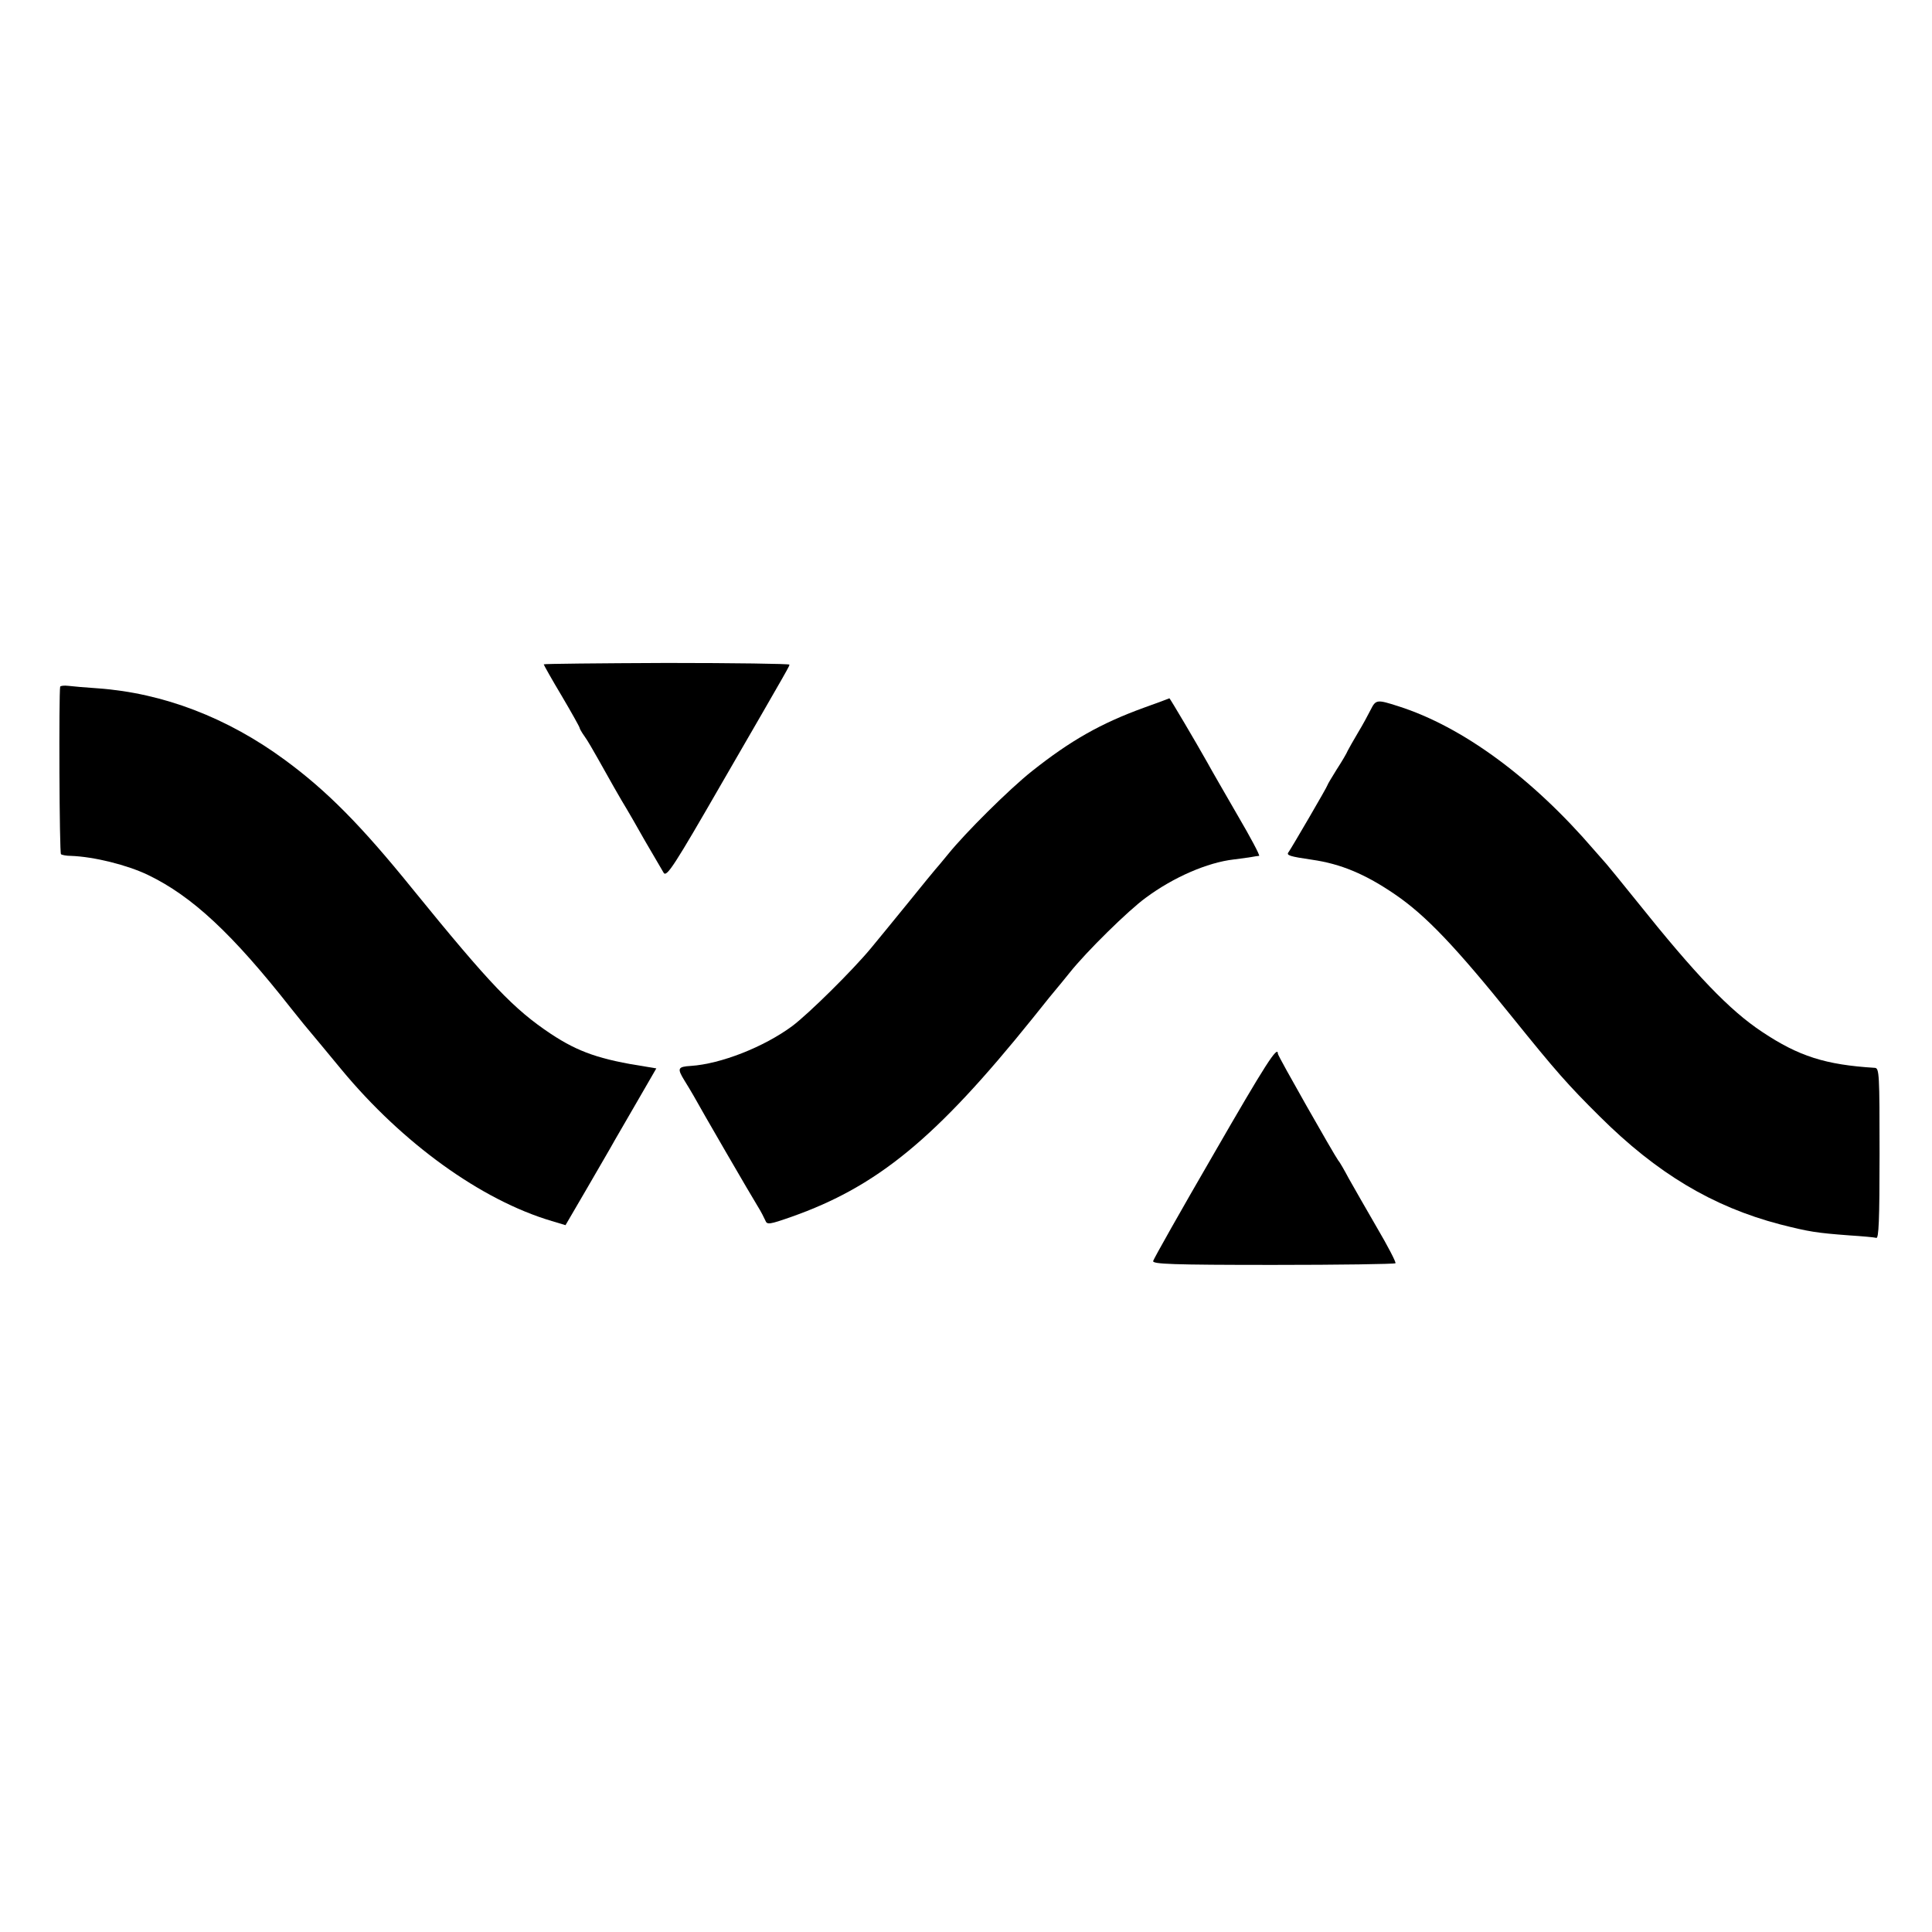
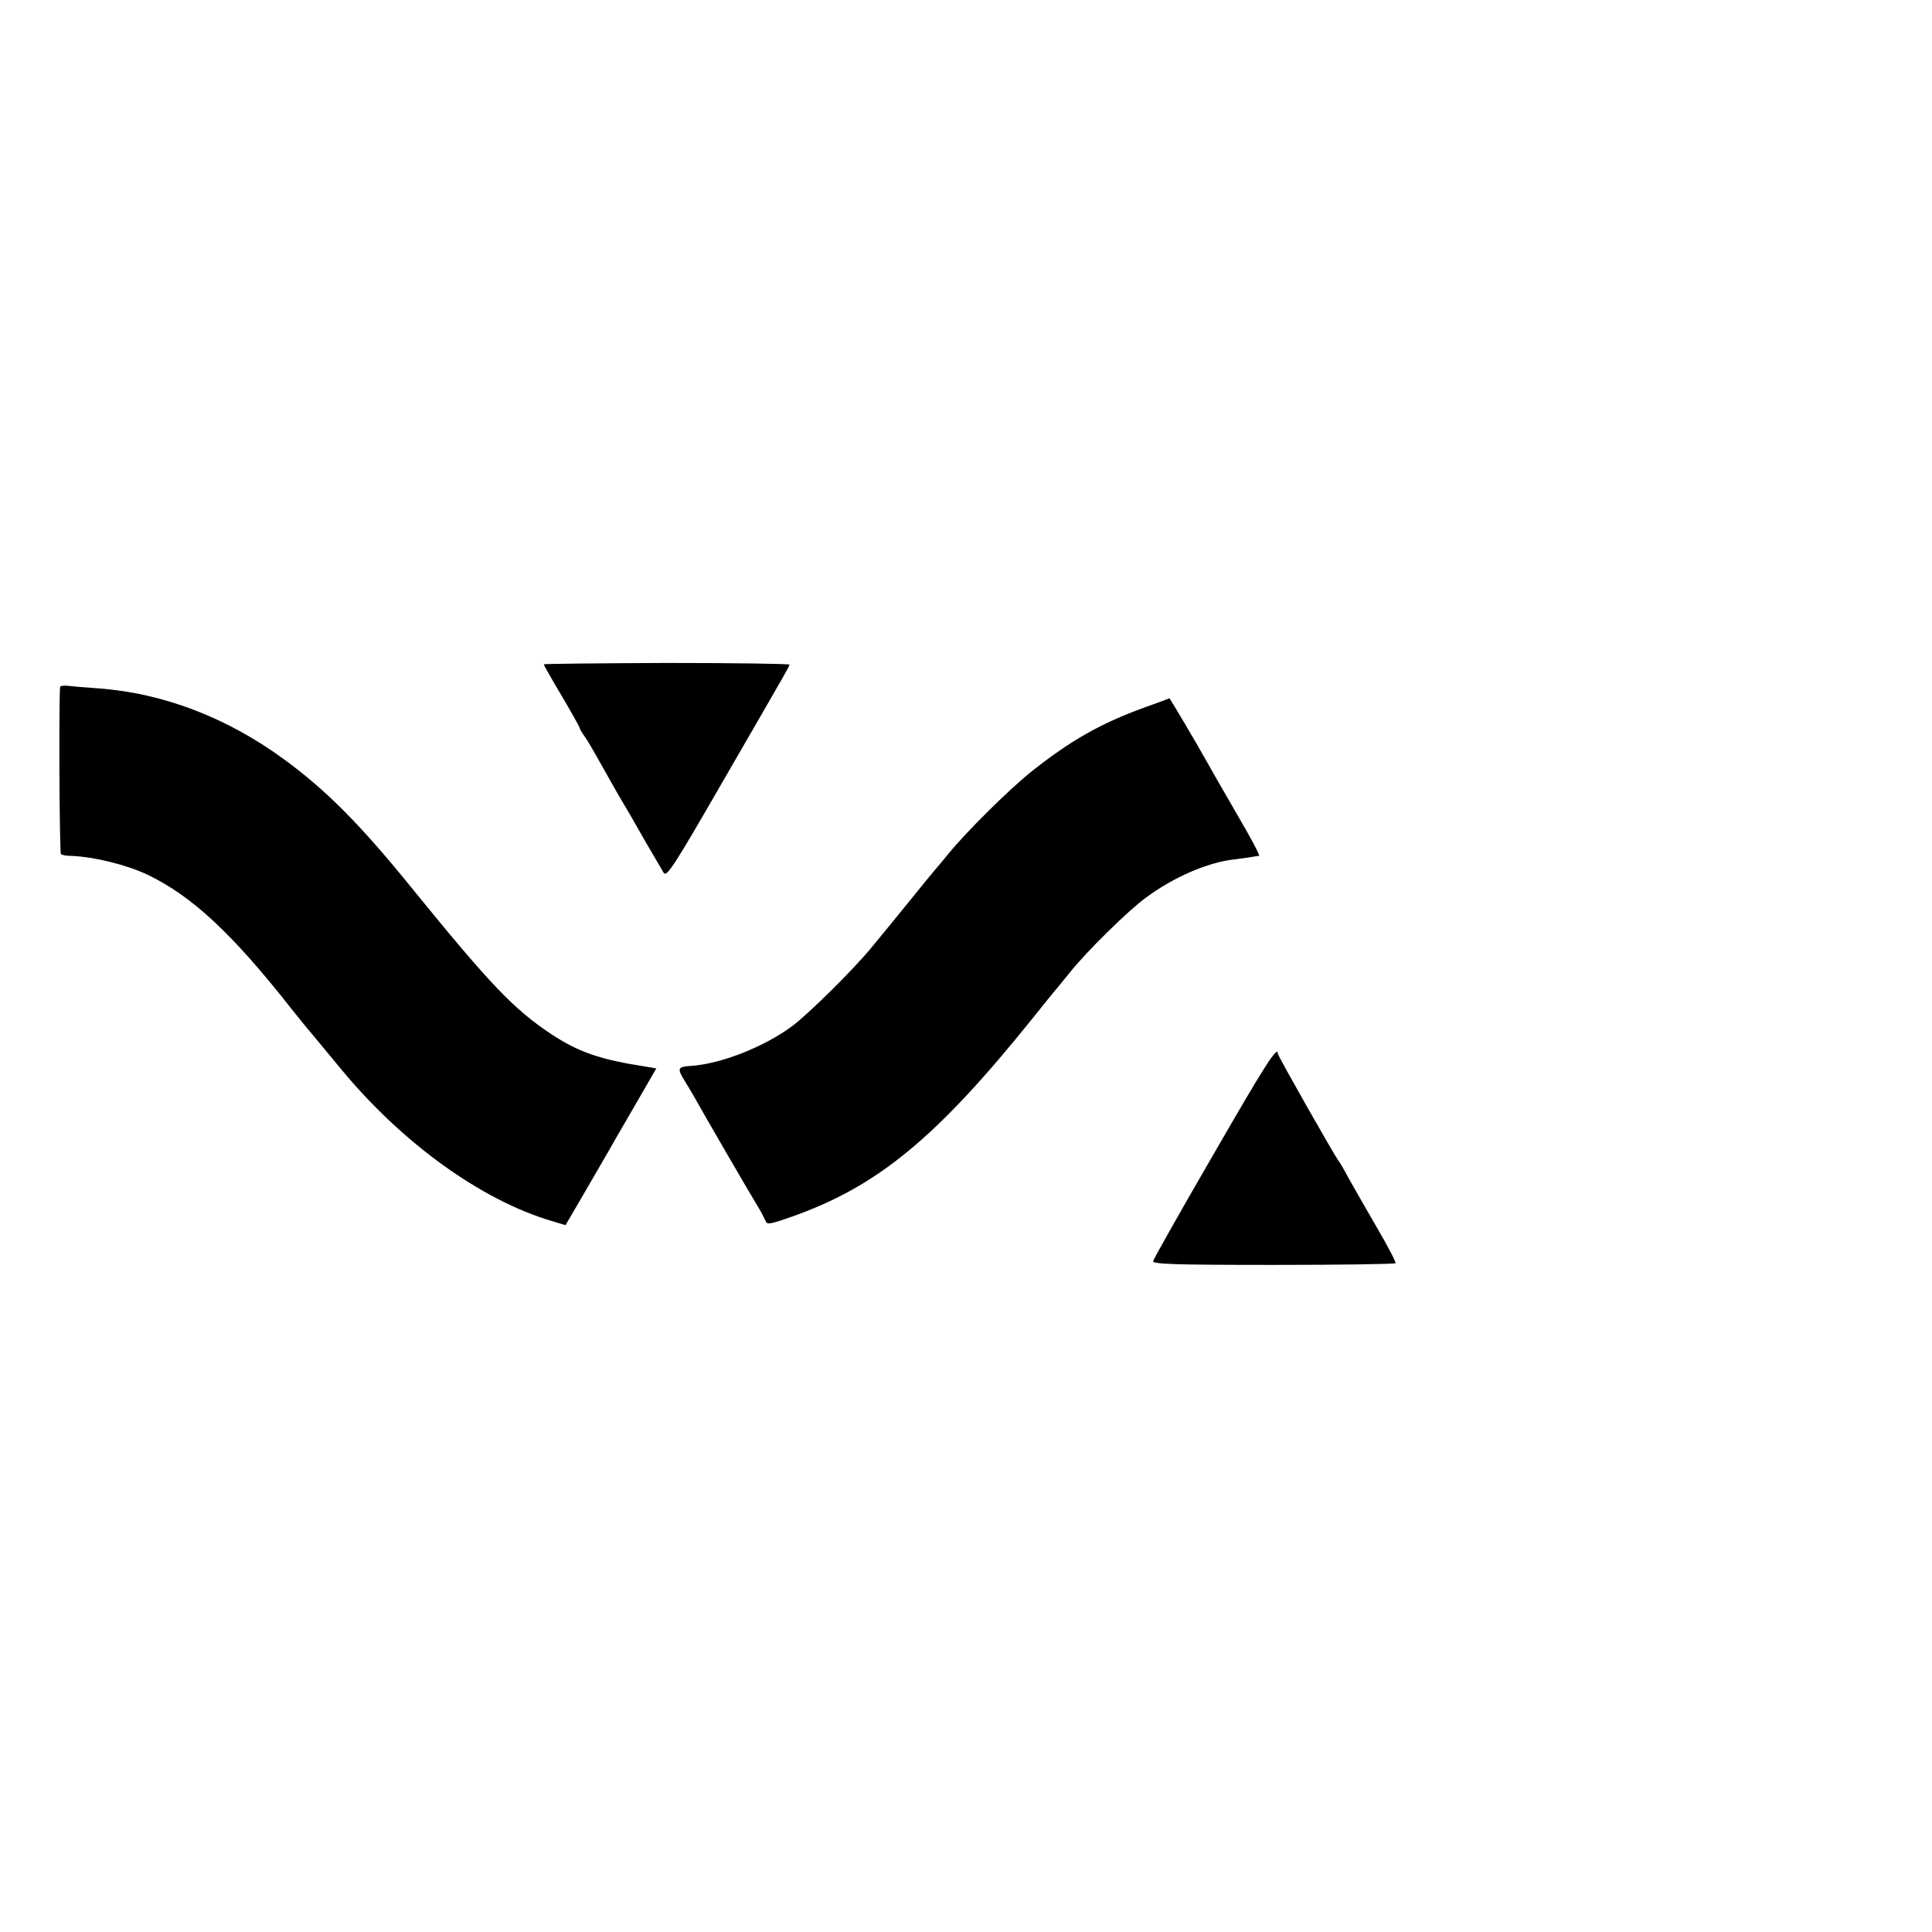
<svg xmlns="http://www.w3.org/2000/svg" version="1.0" width="700pt" height="700pt" viewBox="0 0 700 700" preserveAspectRatio="xMidYMid meet">
  <g transform="translate(0,700) scale(0.1,-0.1)" fill="#000000" stroke="none">
    <path d="M1970 4593 c0 -2 29 -54 65 -114 36 -61 65 -113 65 -116 0 -3 8 -17 18 -31 11 -15 32 -52 49 -82 31 -56 86 -153 103 -180 5 -8 35 -60 66 -115 32 -55 63 -108 69 -118 11 -15 39 28 210 325 257 444 245 424 245 430 0 3 -200 6 -445 6 -245 -1 -445 -3 -445 -5z" />
    <path d="M218 4512 c-5 -26 -3 -604 3 -607 4 -3 20 -6 36 -6 84 -3 204 -33 279 -69 160 -77 306 -213 519 -484 17 -21 37 -46 45 -56 39 -47 92 -110 137 -165 221 -267 506 -473 762 -549 l50 -15 77 132 c42 73 88 151 101 175 13 23 53 92 88 152 l63 109 -36 6 c-169 26 -246 53 -346 119 -135 90 -220 179 -502 526 -186 230 -310 355 -461 466 -209 154 -442 243 -678 260 -44 3 -92 7 -107 9 -16 2 -29 0 -30 -3z" />
    <path d="M4145 4436 c-157 -57 -266 -119 -406 -230 -82 -65 -242 -224 -304 -301 -22 -27 -43 -52 -46 -55 -3 -3 -47 -57 -98 -120 -51 -63 -112 -137 -135 -165 -67 -81 -227 -239 -286 -283 -103 -76 -259 -137 -367 -144 -48 -3 -50 -9 -23 -53 10 -16 25 -41 33 -55 25 -46 210 -365 232 -400 12 -19 24 -43 28 -52 6 -16 14 -15 94 13 312 110 524 284 874 719 46 58 86 107 89 110 3 3 23 28 45 55 61 77 214 227 276 272 101 75 224 128 319 139 25 3 54 7 65 9 11 2 23 4 27 4 4 1 -31 67 -78 147 -46 80 -96 166 -110 192 -41 73 -135 232 -137 232 -1 -1 -42 -16 -92 -34z" />
-     <path d="M4966 4428 c-9 -18 -29 -55 -46 -83 -16 -27 -33 -57 -37 -65 -3 -8 -21 -39 -40 -68 -18 -29 -33 -54 -33 -56 0 -5 -131 -229 -141 -243 -10 -12 3 -16 85 -28 104 -15 193 -52 301 -126 110 -75 218 -188 424 -444 158 -196 202 -246 317 -360 207 -206 409 -327 653 -391 106 -27 132 -31 251 -40 47 -3 91 -7 98 -9 9 -4 12 62 12 305 0 288 -1 310 -17 311 -179 11 -276 42 -408 130 -118 78 -240 205 -455 474 -58 72 -107 132 -110 135 -3 3 -22 25 -44 50 -225 262 -477 447 -709 521 -78 25 -82 25 -101 -13z" />
    <path d="M4397 2818 c-119 -205 -217 -379 -219 -387 -2 -11 67 -14 435 -14 241 0 440 3 443 6 3 3 -27 61 -67 129 -39 67 -85 148 -102 178 -16 30 -33 60 -38 65 -16 22 -219 379 -219 387 0 32 -44 -36 -233 -364z" />
  </g>
</svg>